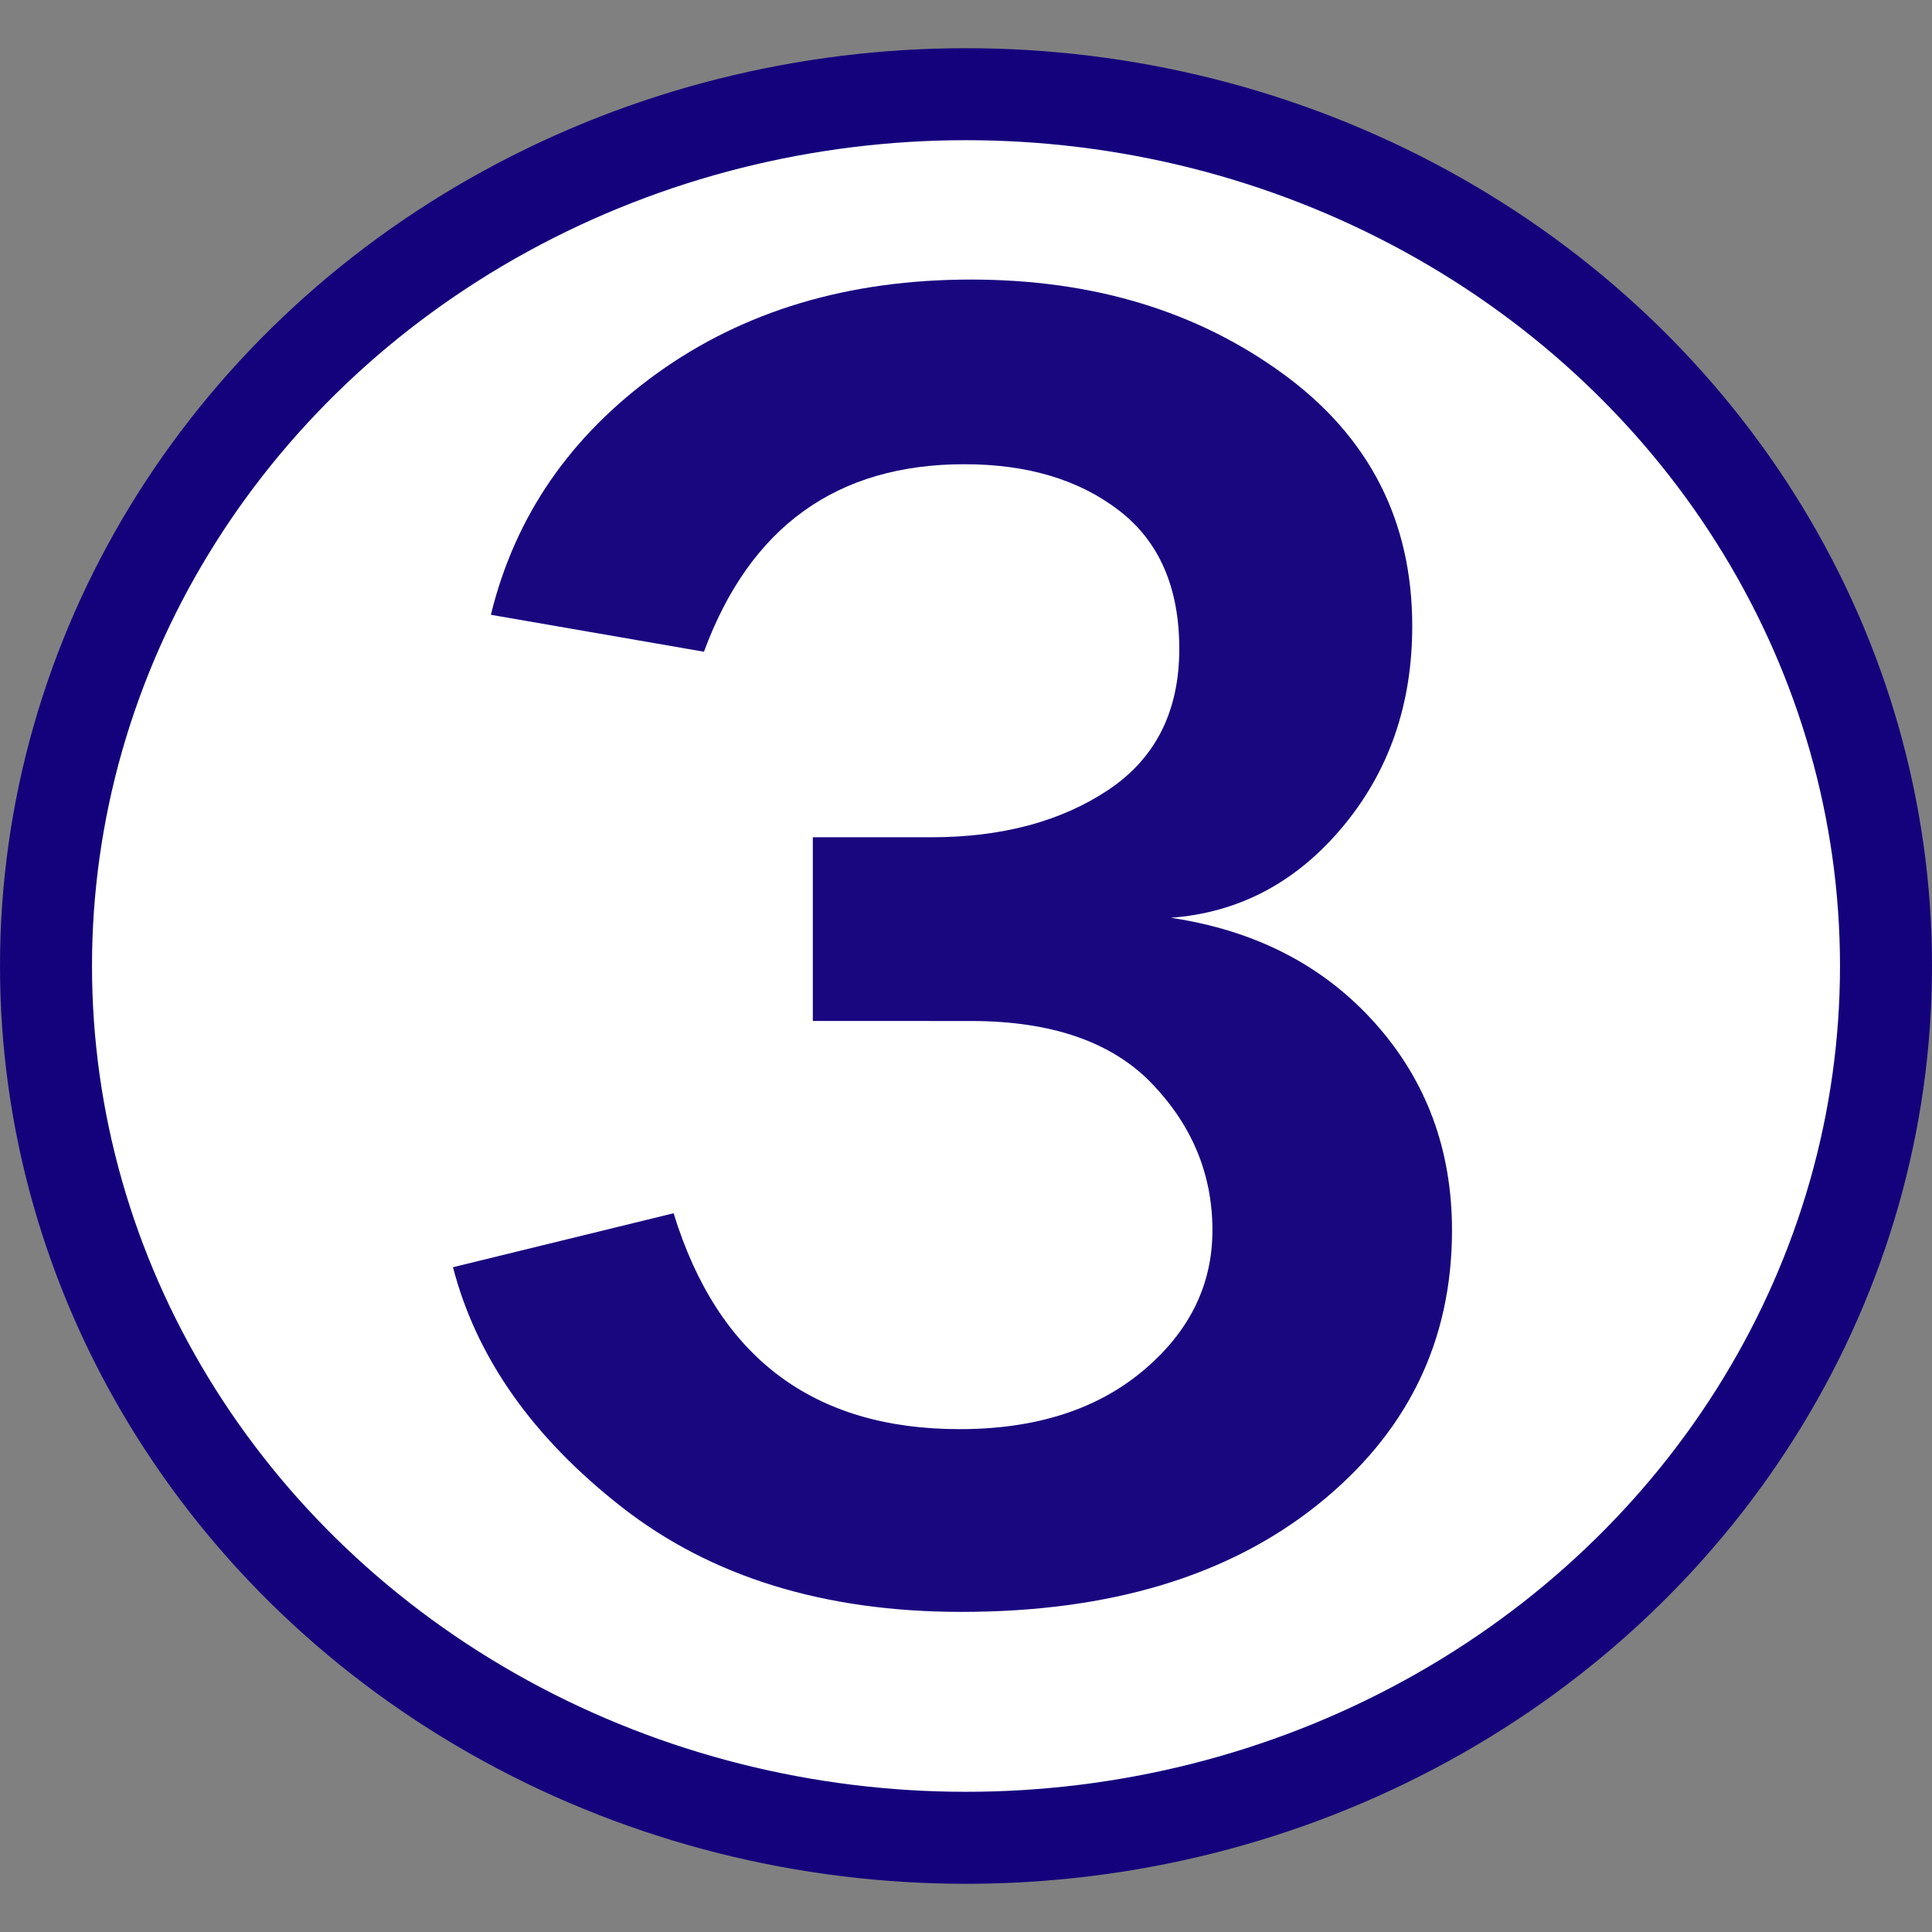
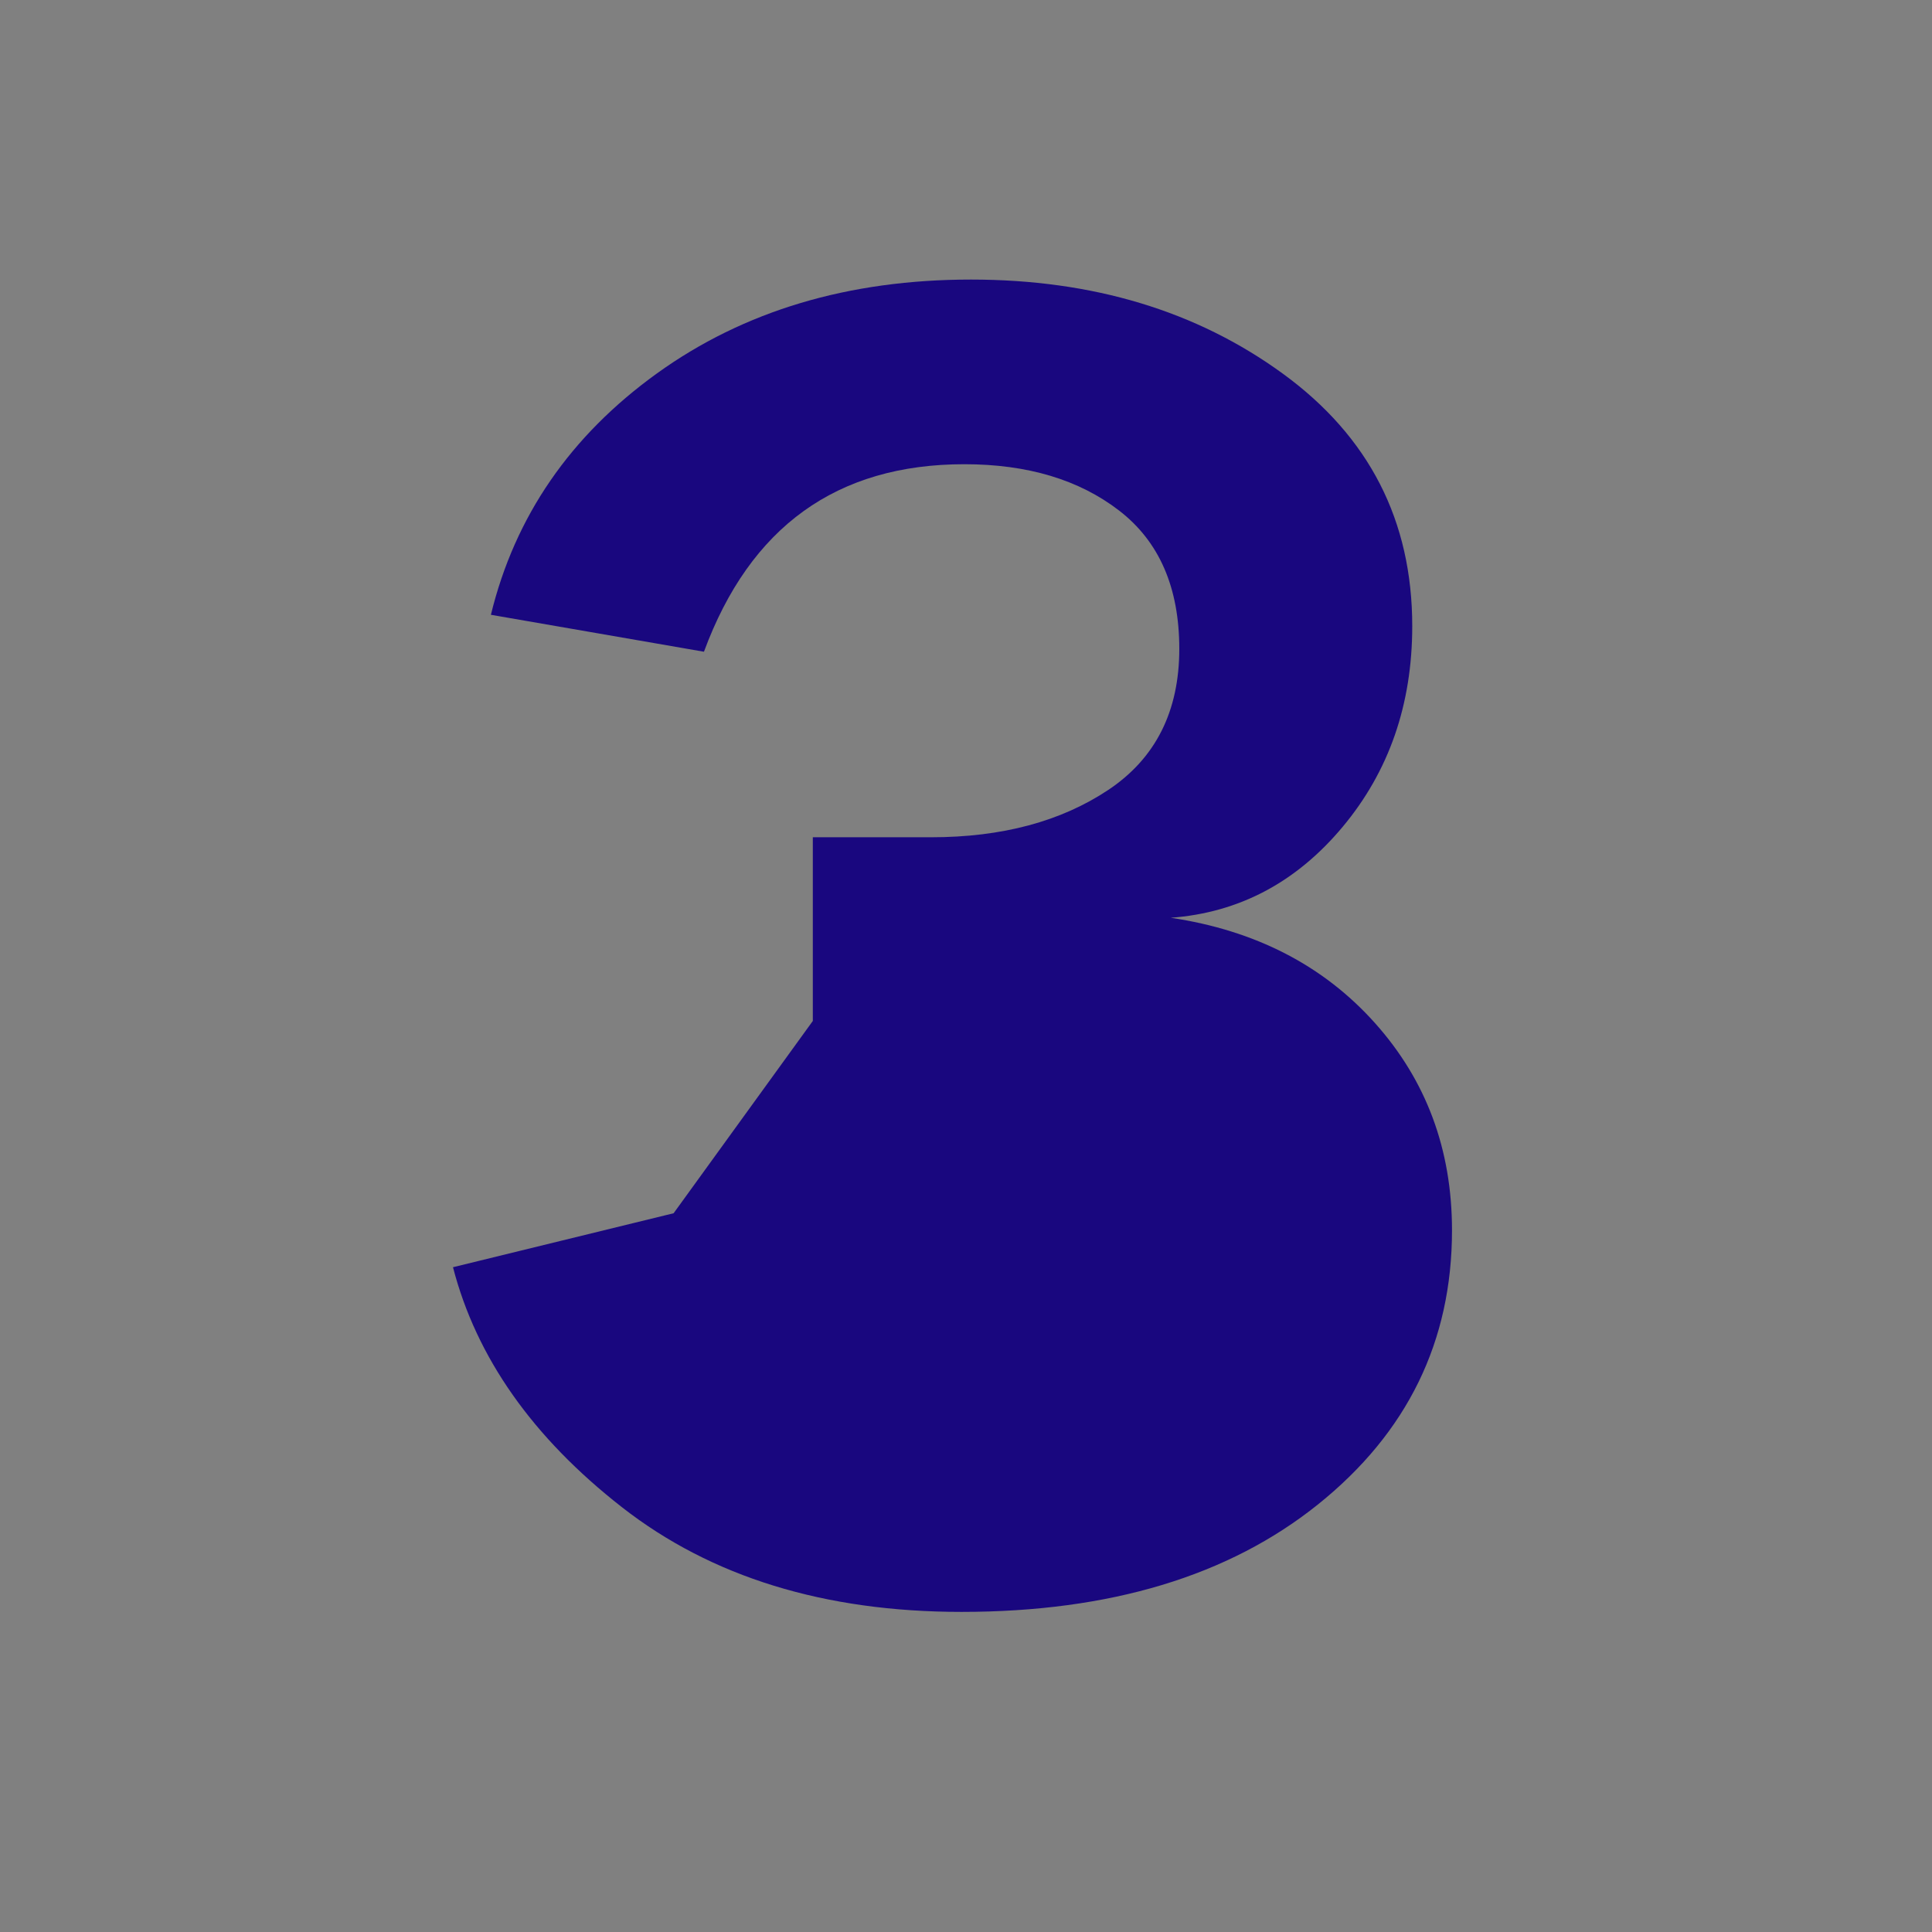
<svg xmlns="http://www.w3.org/2000/svg" xmlns:ns1="http://www.inkscape.org/namespaces/inkscape" xmlns:ns2="http://sodipodi.sourceforge.net/DTD/sodipodi-0.dtd" width="5.292mm" height="5.292mm" viewBox="0 0 5.292 5.292" version="1.1" id="svg3615" ns1:version="1.0.2-2 (e86c870879, 2021-01-15)" ns2:docname="ziffer3.svg">
  <rect x="0" y="0" width="5.292" height="5.292" fill="#808080" stroke="none" />
  <defs id="defs3609" />
  <ns2:namedview id="base" pagecolor="#ffffff" bordercolor="#666666" borderopacity="1.0" ns1:pageopacity="0.0" ns1:pageshadow="2" ns1:zoom="1.979899" ns1:cx="281.52928" ns1:cy="188.49494" ns1:document-units="mm" ns1:current-layer="layer1" ns1:document-rotation="0" showgrid="false" ns1:window-width="1920" ns1:window-height="1000" ns1:window-x="-11" ns1:window-y="-11" ns1:window-maximized="1" />
  <g ns1:label="Ebene 1" ns1:groupmode="layer" id="layer1">
-     <ellipse style="fill:#ffffff;fill-opacity:1;stroke:#14027c;stroke-width:0.252;stroke-miterlimit:4;stroke-dasharray:none;stroke-opacity:1" id="circle4563" cx="2.646" cy="2.646" rx="2.52" ry="2.388" ns2:insensitive="true" />
    <g id="text4412" style="font-style:normal;font-variant:normal;font-weight:normal;font-stretch:normal;font-size:64px;line-height:125%;font-family:'Agfa Rotis Sans Serif';-inkscape-font-specification:'Agfa Rotis Sans Serif';text-align:start;letter-spacing:0px;word-spacing:0px;writing-mode:lr-tb;text-anchor:start;fill:#19077f;fill-opacity:1;stroke:none" transform="matrix(0.083,0,0,0.083,-26.719,-41.73)">
-       <path id="path6057" style="font-family:'Franklin Gothic Medium';-inkscape-font-specification:'Franklin Gothic Medium';fill:#19077f;fill-opacity:1" d="m 348.74,536.464 v -6.062 h 3.906 c 2.333,2e-5 4.281,-0.521 5.844,-1.562 1.562,-1.042 2.344,-2.594 2.344,-4.656 -2e-5,-2.021 -0.661,-3.542 -1.984,-4.562 -1.323,-1.021 -3.026,-1.531 -5.109,-1.531 -4.208,3e-5 -7.073,2.063 -8.594,6.188 l -7.031,-1.219 c 0.792,-3.25 2.62,-5.906 5.484,-7.969 2.865,-2.062 6.318,-3.094 10.359,-3.094 4.021,4e-5 7.453,1.036 10.297,3.109 2.844,2.073 4.266,4.849 4.266,8.328 -3e-5,2.583 -0.766,4.792 -2.297,6.625 -1.531,1.833 -3.422,2.833 -5.672,3 2.792,0.417 5.036,1.573 6.734,3.469 1.698,1.896 2.547,4.177 2.547,6.844 -3e-5,3.667 -1.474,6.682 -4.422,9.047 -2.948,2.365 -6.87,3.547 -11.766,3.547 -4.521,0 -8.255,-1.151 -11.203,-3.453 -2.948,-2.302 -4.807,-4.943 -5.578,-7.922 l 7.281,-1.781 c 1.458,4.75 4.604,7.125 9.438,7.125 2.5,0 4.516,-0.641 6.047,-1.922 1.531,-1.281 2.297,-2.828 2.297,-4.641 -2e-5,-1.833 -0.661,-3.443 -1.984,-4.828 -1.323,-1.385 -3.318,-2.078 -5.984,-2.078 z" ns1:connector-curvature="0" />
+       <path id="path6057" style="font-family:'Franklin Gothic Medium';-inkscape-font-specification:'Franklin Gothic Medium';fill:#19077f;fill-opacity:1" d="m 348.74,536.464 v -6.062 h 3.906 c 2.333,2e-5 4.281,-0.521 5.844,-1.562 1.562,-1.042 2.344,-2.594 2.344,-4.656 -2e-5,-2.021 -0.661,-3.542 -1.984,-4.562 -1.323,-1.021 -3.026,-1.531 -5.109,-1.531 -4.208,3e-5 -7.073,2.063 -8.594,6.188 l -7.031,-1.219 c 0.792,-3.25 2.62,-5.906 5.484,-7.969 2.865,-2.062 6.318,-3.094 10.359,-3.094 4.021,4e-5 7.453,1.036 10.297,3.109 2.844,2.073 4.266,4.849 4.266,8.328 -3e-5,2.583 -0.766,4.792 -2.297,6.625 -1.531,1.833 -3.422,2.833 -5.672,3 2.792,0.417 5.036,1.573 6.734,3.469 1.698,1.896 2.547,4.177 2.547,6.844 -3e-5,3.667 -1.474,6.682 -4.422,9.047 -2.948,2.365 -6.87,3.547 -11.766,3.547 -4.521,0 -8.255,-1.151 -11.203,-3.453 -2.948,-2.302 -4.807,-4.943 -5.578,-7.922 l 7.281,-1.781 z" ns1:connector-curvature="0" />
    </g>
  </g>
</svg>